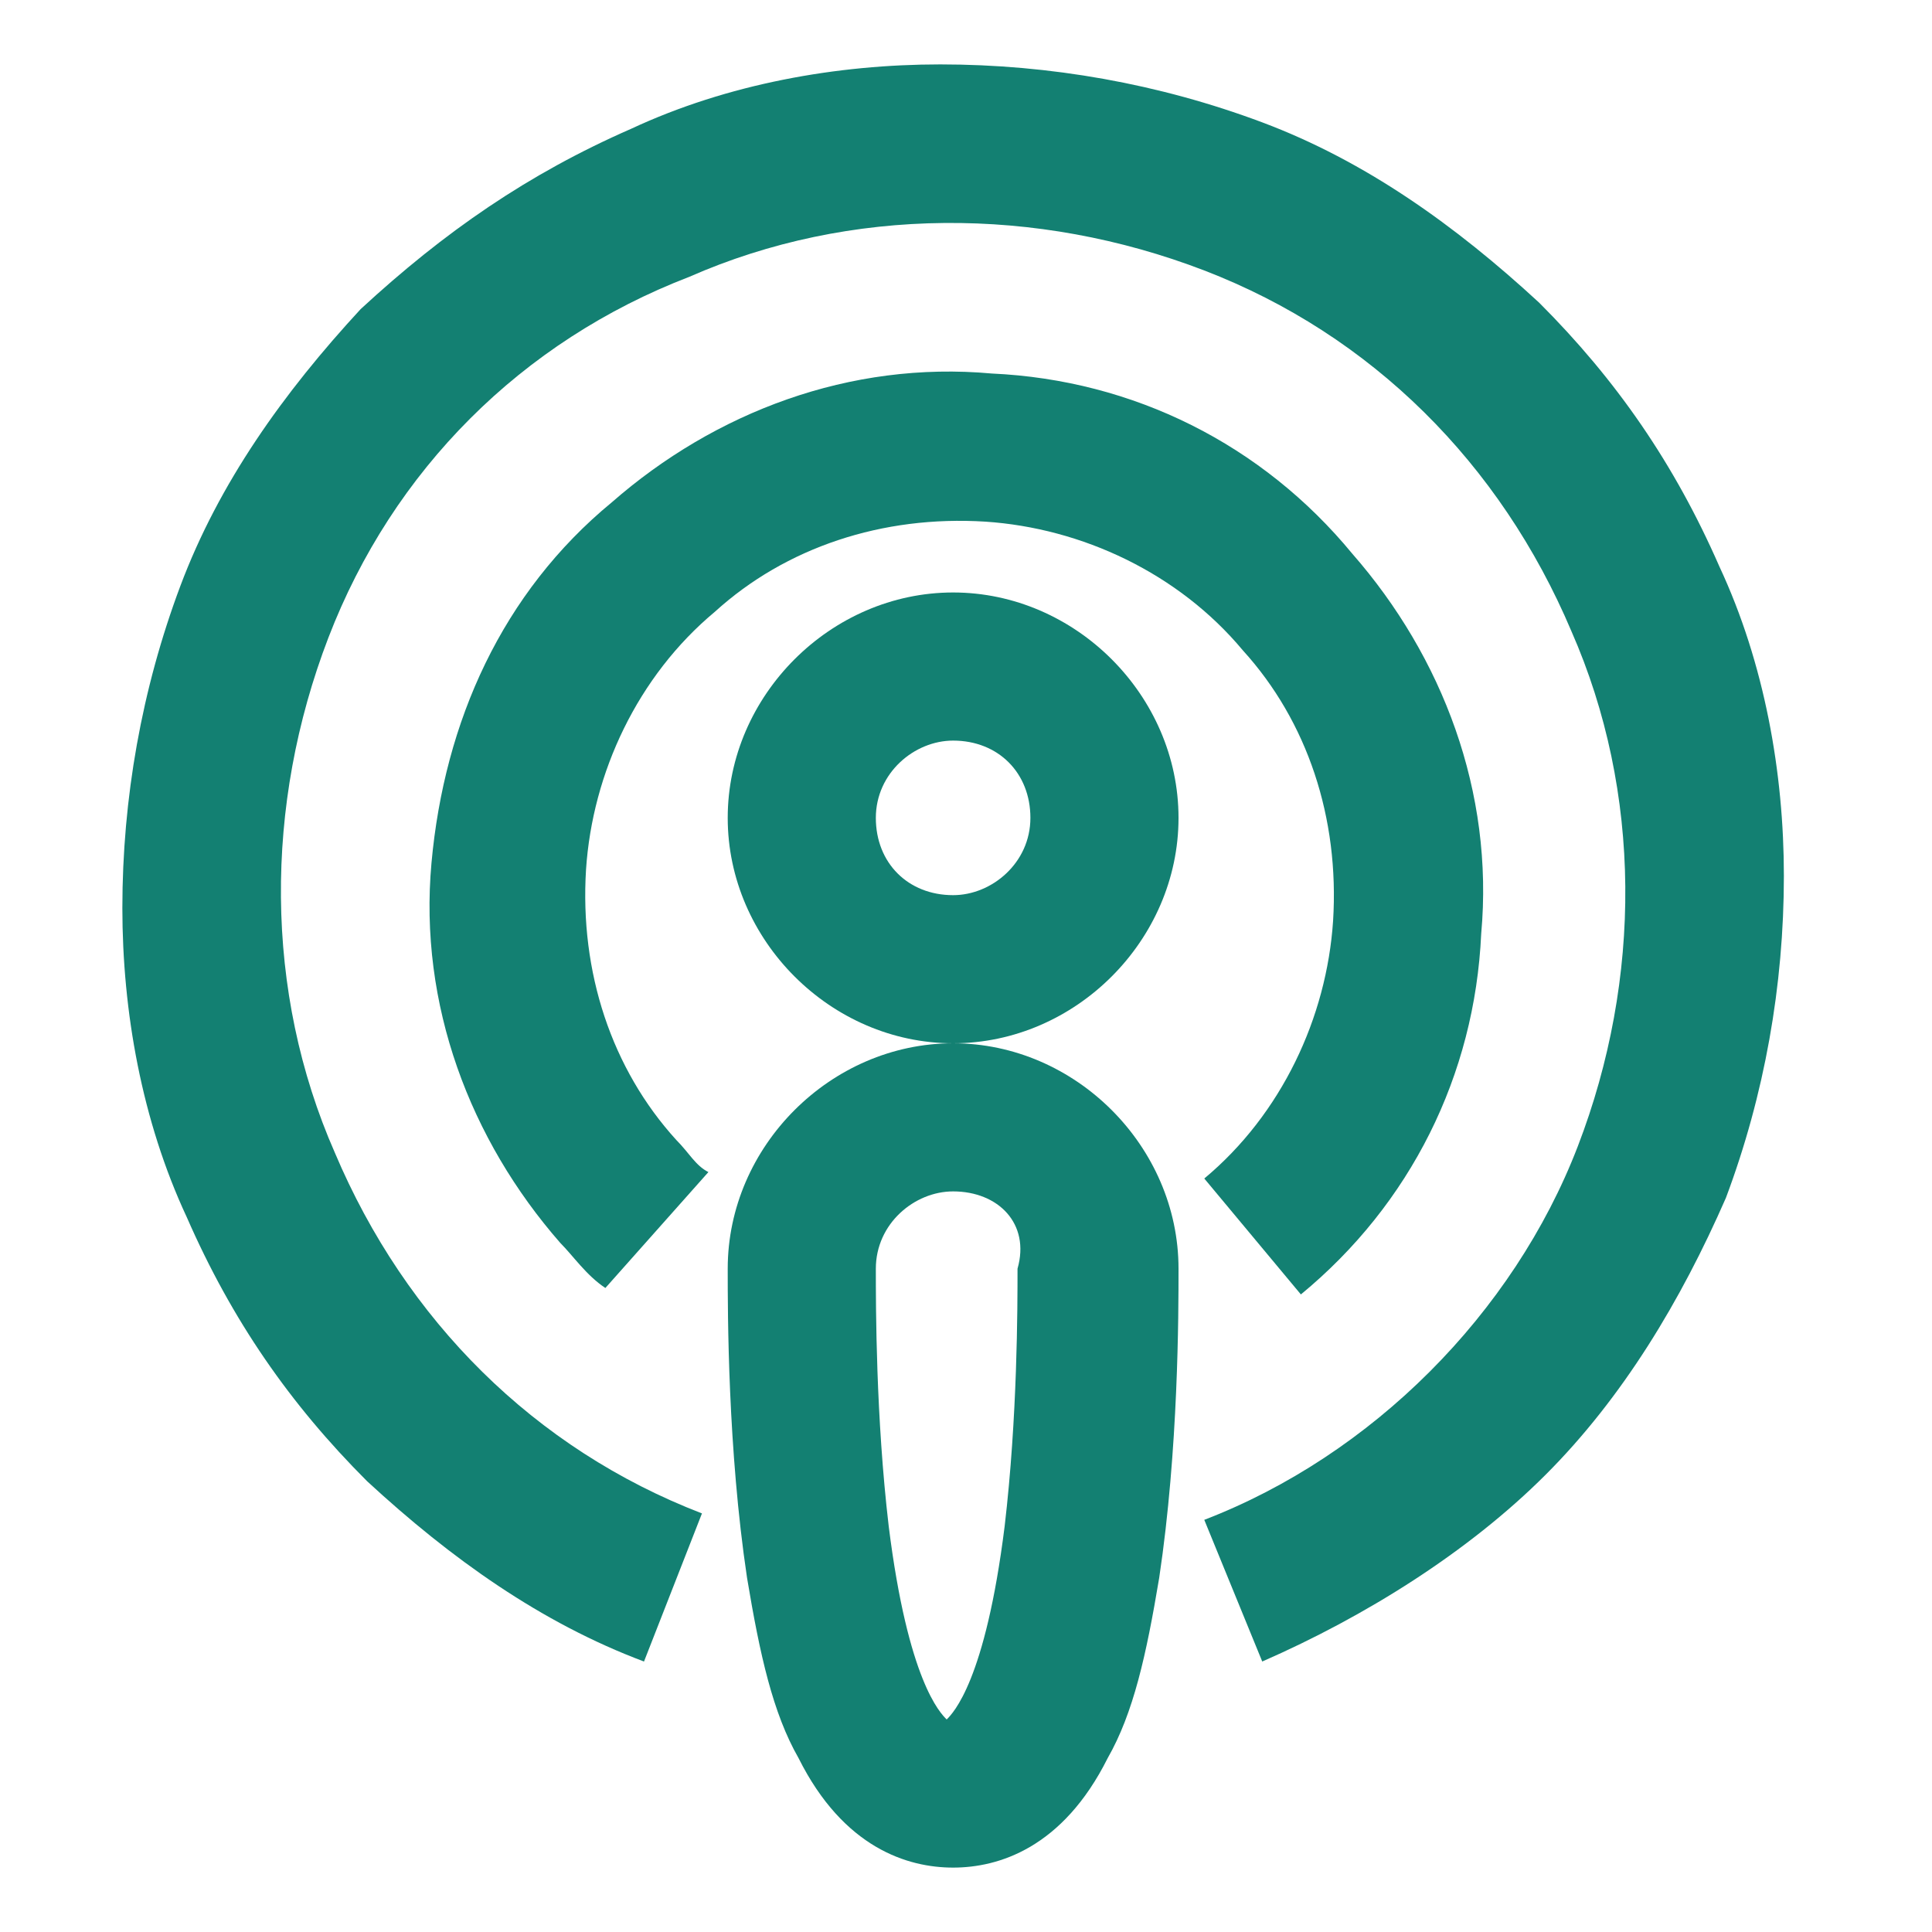
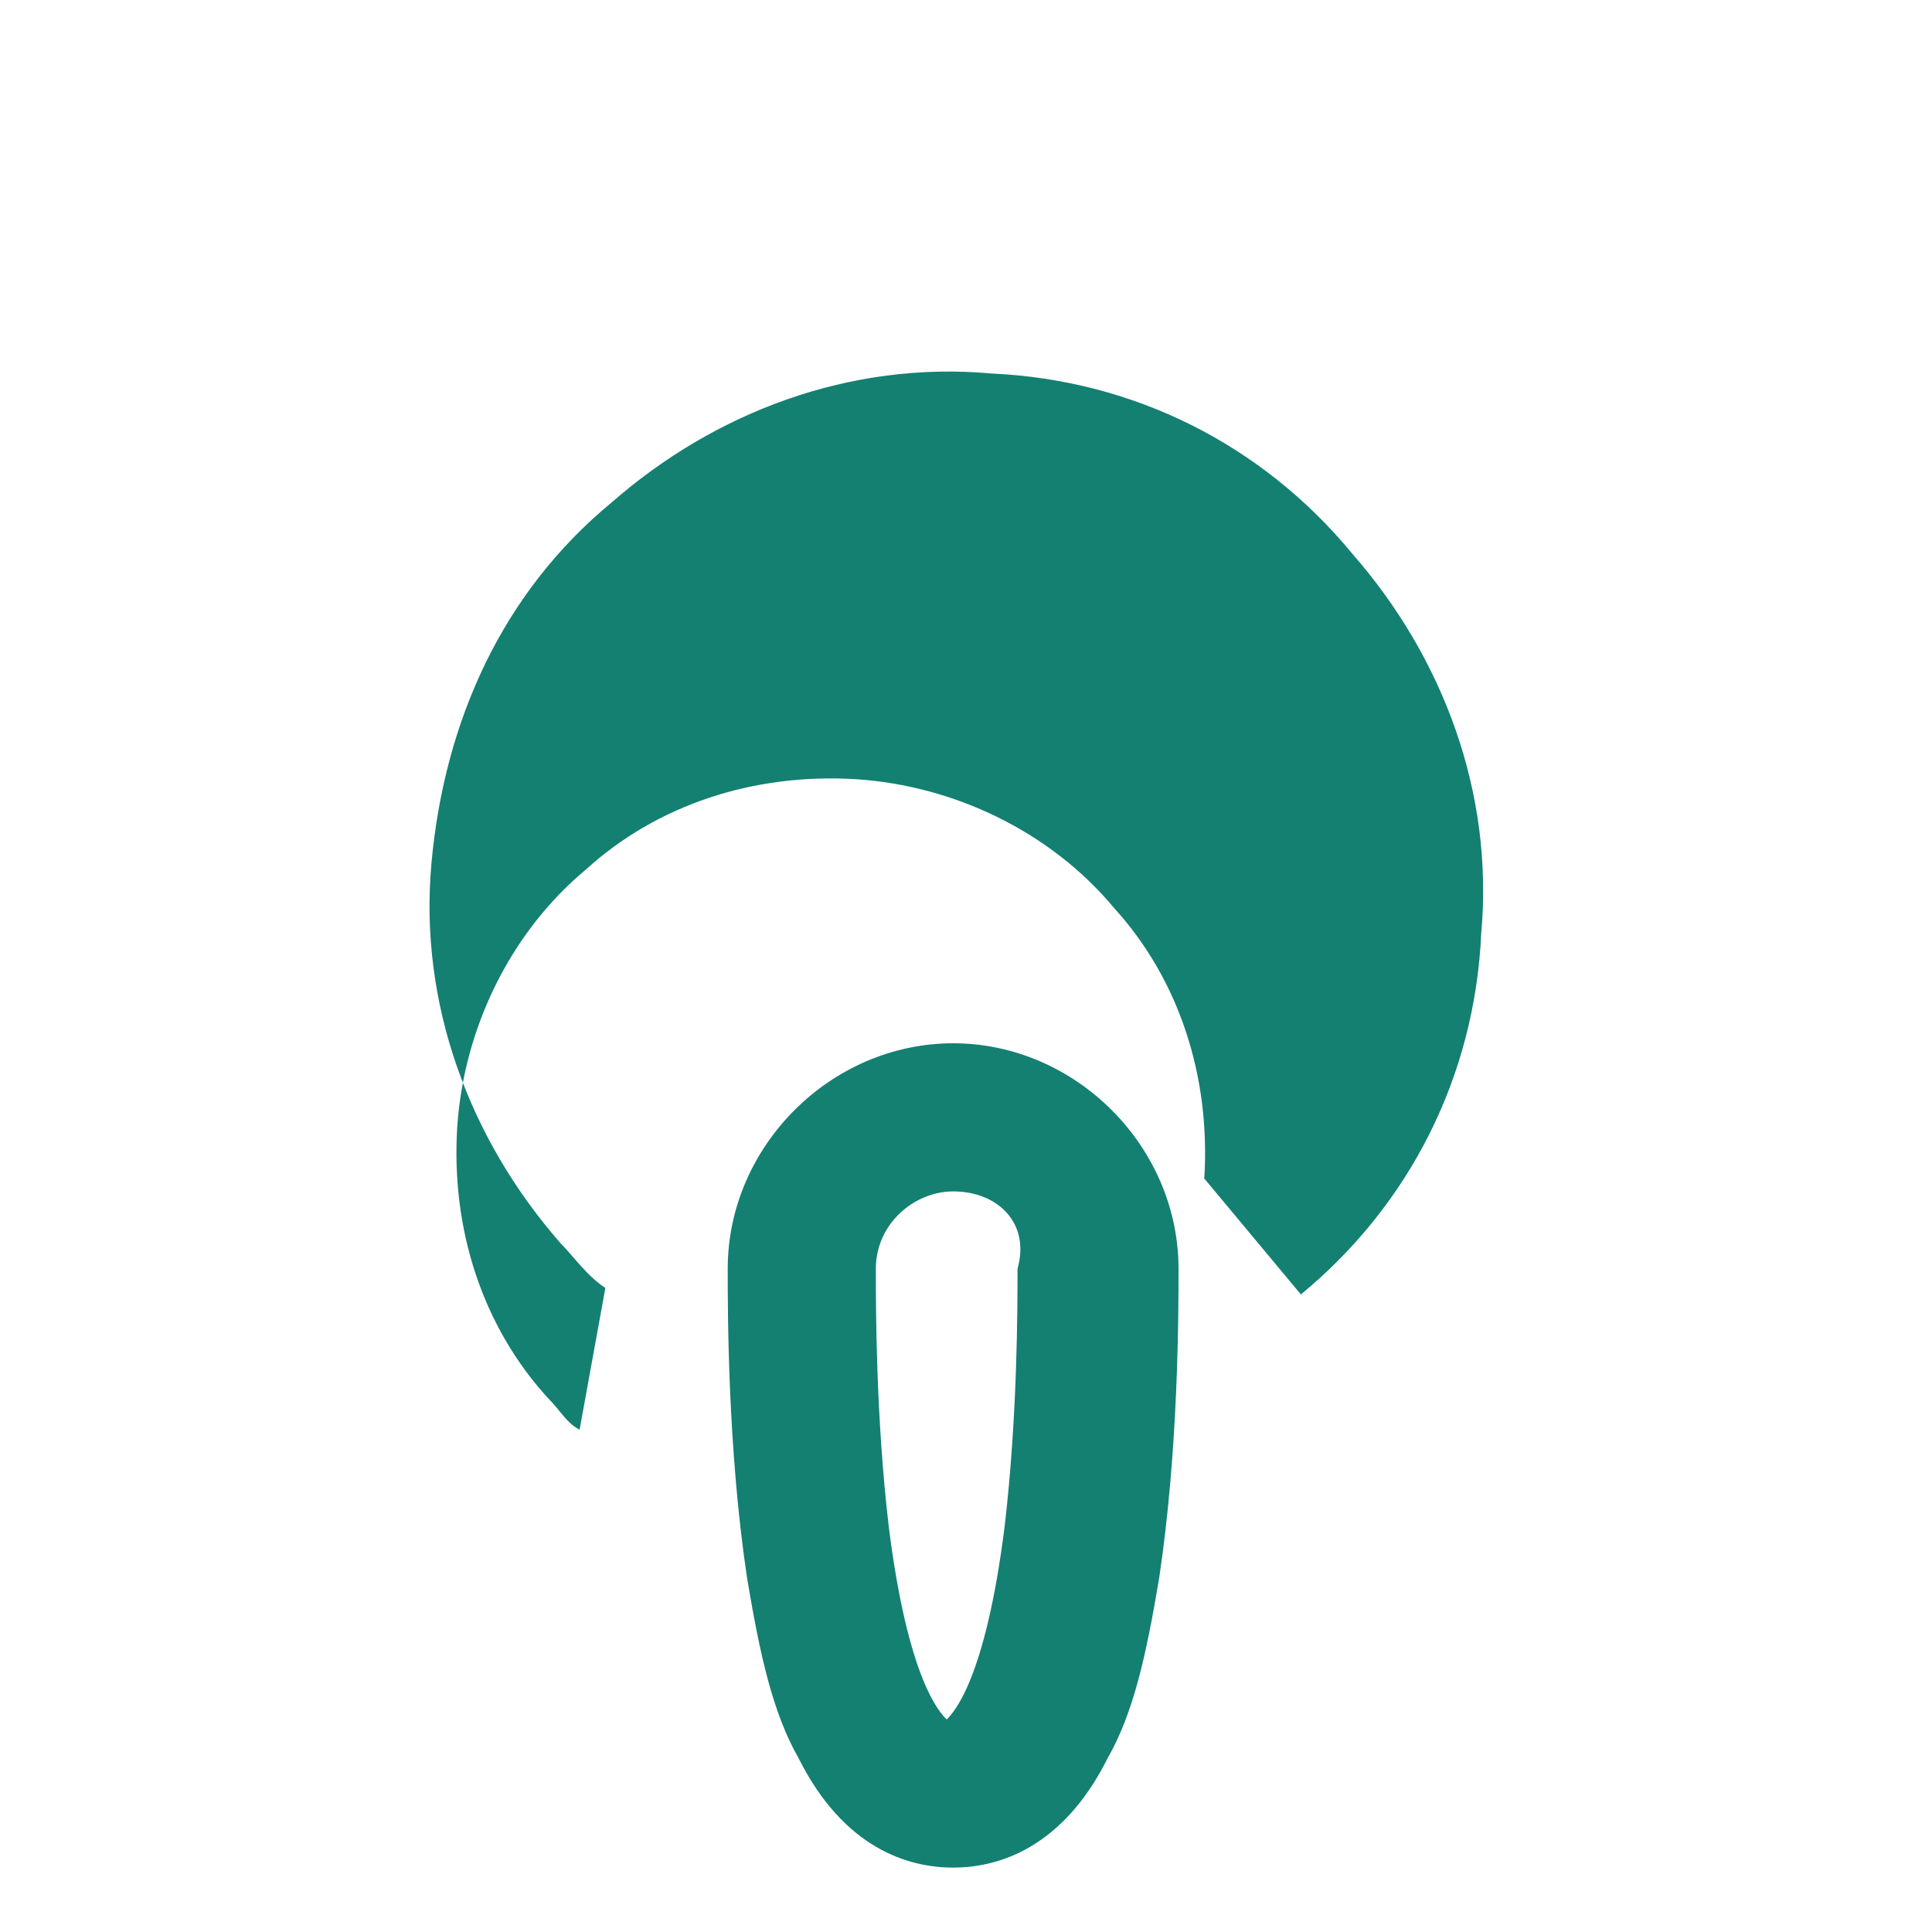
<svg xmlns="http://www.w3.org/2000/svg" xmlns:ns1="http://www.inkscape.org/namespaces/inkscape" xmlns:ns2="http://sodipodi.sourceforge.net/DTD/sodipodi-0.dtd" version="1.1" id="svg822" ns1:version="0.92.4 (f8dce91, 2019-08-02)" ns2:docname="design.svg" x="0px" y="0px" viewBox="0 0 30 30" style="enable-background:new 0 0 30 30;" xml:space="preserve">
  <style type="text/css">
	.st0{fill:#138072;}
</style>
  <defs>
    <ns1:path-effect apply_no_weight="true" apply_with_weight="true" effect="bspline" helper_size="0" id="path-effect1025" is_visible="true" only_selected="false" steps="2" weight="33.333">
		</ns1:path-effect>
    <ns1:path-effect apply_no_weight="true" apply_with_weight="true" effect="bspline" helper_size="0" id="path-effect1021" is_visible="true" only_selected="false" steps="2" weight="33.333">
		</ns1:path-effect>
  </defs>
  <ns2:namedview bordercolor="#666666" borderopacity="1.0" id="base" ns1:current-layer="layer1" ns1:cx="19.485981" ns1:cy="13.037383" ns1:document-units="px" ns1:guide-bbox="true" ns1:pageopacity="0.0" ns1:pageshadow="2" ns1:window-height="713" ns1:window-maximized="1" ns1:window-width="1366" ns1:window-x="0" ns1:window-y="0" ns1:zoom="17.833333" pagecolor="#ffffff" showgrid="true" showguides="false" units="px">
    <ns2:guide id="guide1575" ns1:locked="false" orientation="1,0" position="21.126,22.794" />
    <ns2:guide id="guide1635" ns1:locked="false" orientation="1,0" position="22.682,23.285" />
    <ns2:guide id="guide1639" ns1:locked="false" orientation="0,1" position="22.682,7.646" />
    <ns2:guide id="guide1242" ns1:locked="false" orientation="1,0" position="18.86,18.86" />
    <ns1:grid id="grid1103" type="xygrid" />
  </ns2:namedview>
  <g id="Layer_1_1_">
</g>
  <g>
    <g>
-       <path class="st0" d="M19.6,25.8l-0.9-2.2c1.3-0.5,2.5-1.3,3.5-2.3c1-1,1.8-2.2,2.3-3.5c1-2.6,1-5.5-0.1-8    c-1.1-2.6-3.1-4.6-5.7-5.6c-2.6-1-5.5-1-8,0.1C8.1,5.3,6.1,7.3,5.1,9.9c-1,2.6-1,5.5,0.1,8c1.1,2.6,3.1,4.6,5.7,5.6L10,25.8    c-1.6-0.6-3-1.6-4.3-2.8c-1.2-1.2-2.1-2.5-2.8-4.1c-0.7-1.5-1-3.2-1-4.8c0-1.7,0.3-3.4,0.9-5c0.6-1.6,1.6-3,2.8-4.3    C6.9,3.6,8.2,2.7,9.8,2c1.5-0.7,3.2-1,4.8-1c1.7,0,3.4,0.3,5,0.9c1.6,0.6,3,1.6,4.3,2.8c1.2,1.2,2.1,2.5,2.8,4.1    c0.7,1.5,1,3.2,1,4.8c0,1.7-0.3,3.4-0.9,5c-0.7,1.6-1.6,3.1-2.8,4.3S21.2,25.1,19.6,25.8z" />
+       </g>
+     <g>
+       <path class="st0" d="M9.4,20c-0.3-0.2-0.5-0.5-0.7-0.7c-1.4-1.6-2.2-3.7-2-5.9s1.1-4.2,2.8-5.6c1.6-1.4,3.7-2.2,5.9-2    c2.2,0.1,4.2,1.1,5.6,2.8c1.4,1.6,2.2,3.7,2,5.9c-0.1,2.2-1.1,4.2-2.8,5.6l-1.5-1.8c0.1-1.6-0.4-3.1-1.4-4.2    c-1-1.2-2.5-1.9-4-2c-1.6-0.1-3.1,0.4-4.2,1.4c-1.2,1-1.9,2.5-2,4c-0.1,1.6,0.4,3.1,1.4,4.2c0.2,0.2,0.3,0.4,0.5,0.5L9.4,20z" />
    </g>
    <g>
-       <path class="st0" d="M9.4,20c-0.3-0.2-0.5-0.5-0.7-0.7c-1.4-1.6-2.2-3.7-2-5.9s1.1-4.2,2.8-5.6c1.6-1.4,3.7-2.2,5.9-2    c2.2,0.1,4.2,1.1,5.6,2.8c1.4,1.6,2.2,3.7,2,5.9c-0.1,2.2-1.1,4.2-2.8,5.6l-1.5-1.8c1.2-1,1.9-2.5,2-4c0.1-1.6-0.4-3.1-1.4-4.2    c-1-1.2-2.5-1.9-4-2c-1.6-0.1-3.1,0.4-4.2,1.4c-1.2,1-1.9,2.5-2,4c-0.1,1.6,0.4,3.1,1.4,4.2c0.2,0.2,0.3,0.4,0.5,0.5L9.4,20z" />
-     </g>
-     <g>
-       <path class="st0" d="M14.8,16.2c-1.9,0-3.5-1.6-3.5-3.5s1.6-3.5,3.5-3.5c1.9,0,3.5,1.6,3.5,3.5S16.7,16.2,14.8,16.2z M14.8,11.5    c-0.6,0-1.2,0.5-1.2,1.2s0.5,1.2,1.2,1.2c0.6,0,1.2-0.5,1.2-1.2S15.5,11.5,14.8,11.5z" />
-     </g>
+       </g>
    <g>
      <path class="st0" d="M14.8,29c-0.7,0-1.7-0.3-2.4-1.7c-0.4-0.7-0.6-1.6-0.8-2.8c-0.3-2-0.3-4.1-0.3-4.8c0-1.9,1.6-3.5,3.5-3.5    c1.9,0,3.5,1.6,3.5,3.5c0,0.7,0,2.8-0.3,4.8c-0.2,1.2-0.4,2.1-0.8,2.8C16.5,28.7,15.5,29,14.8,29z M14.8,18.5    c-0.6,0-1.2,0.5-1.2,1.2c0,0.6,0,2.3,0.2,4c0.3,2.4,0.8,2.9,0.9,3c0.1-0.1,0.6-0.6,0.9-3c0.2-1.7,0.2-3.4,0.2-4    C16,19,15.5,18.5,14.8,18.5z" />
    </g>
  </g>
</svg>